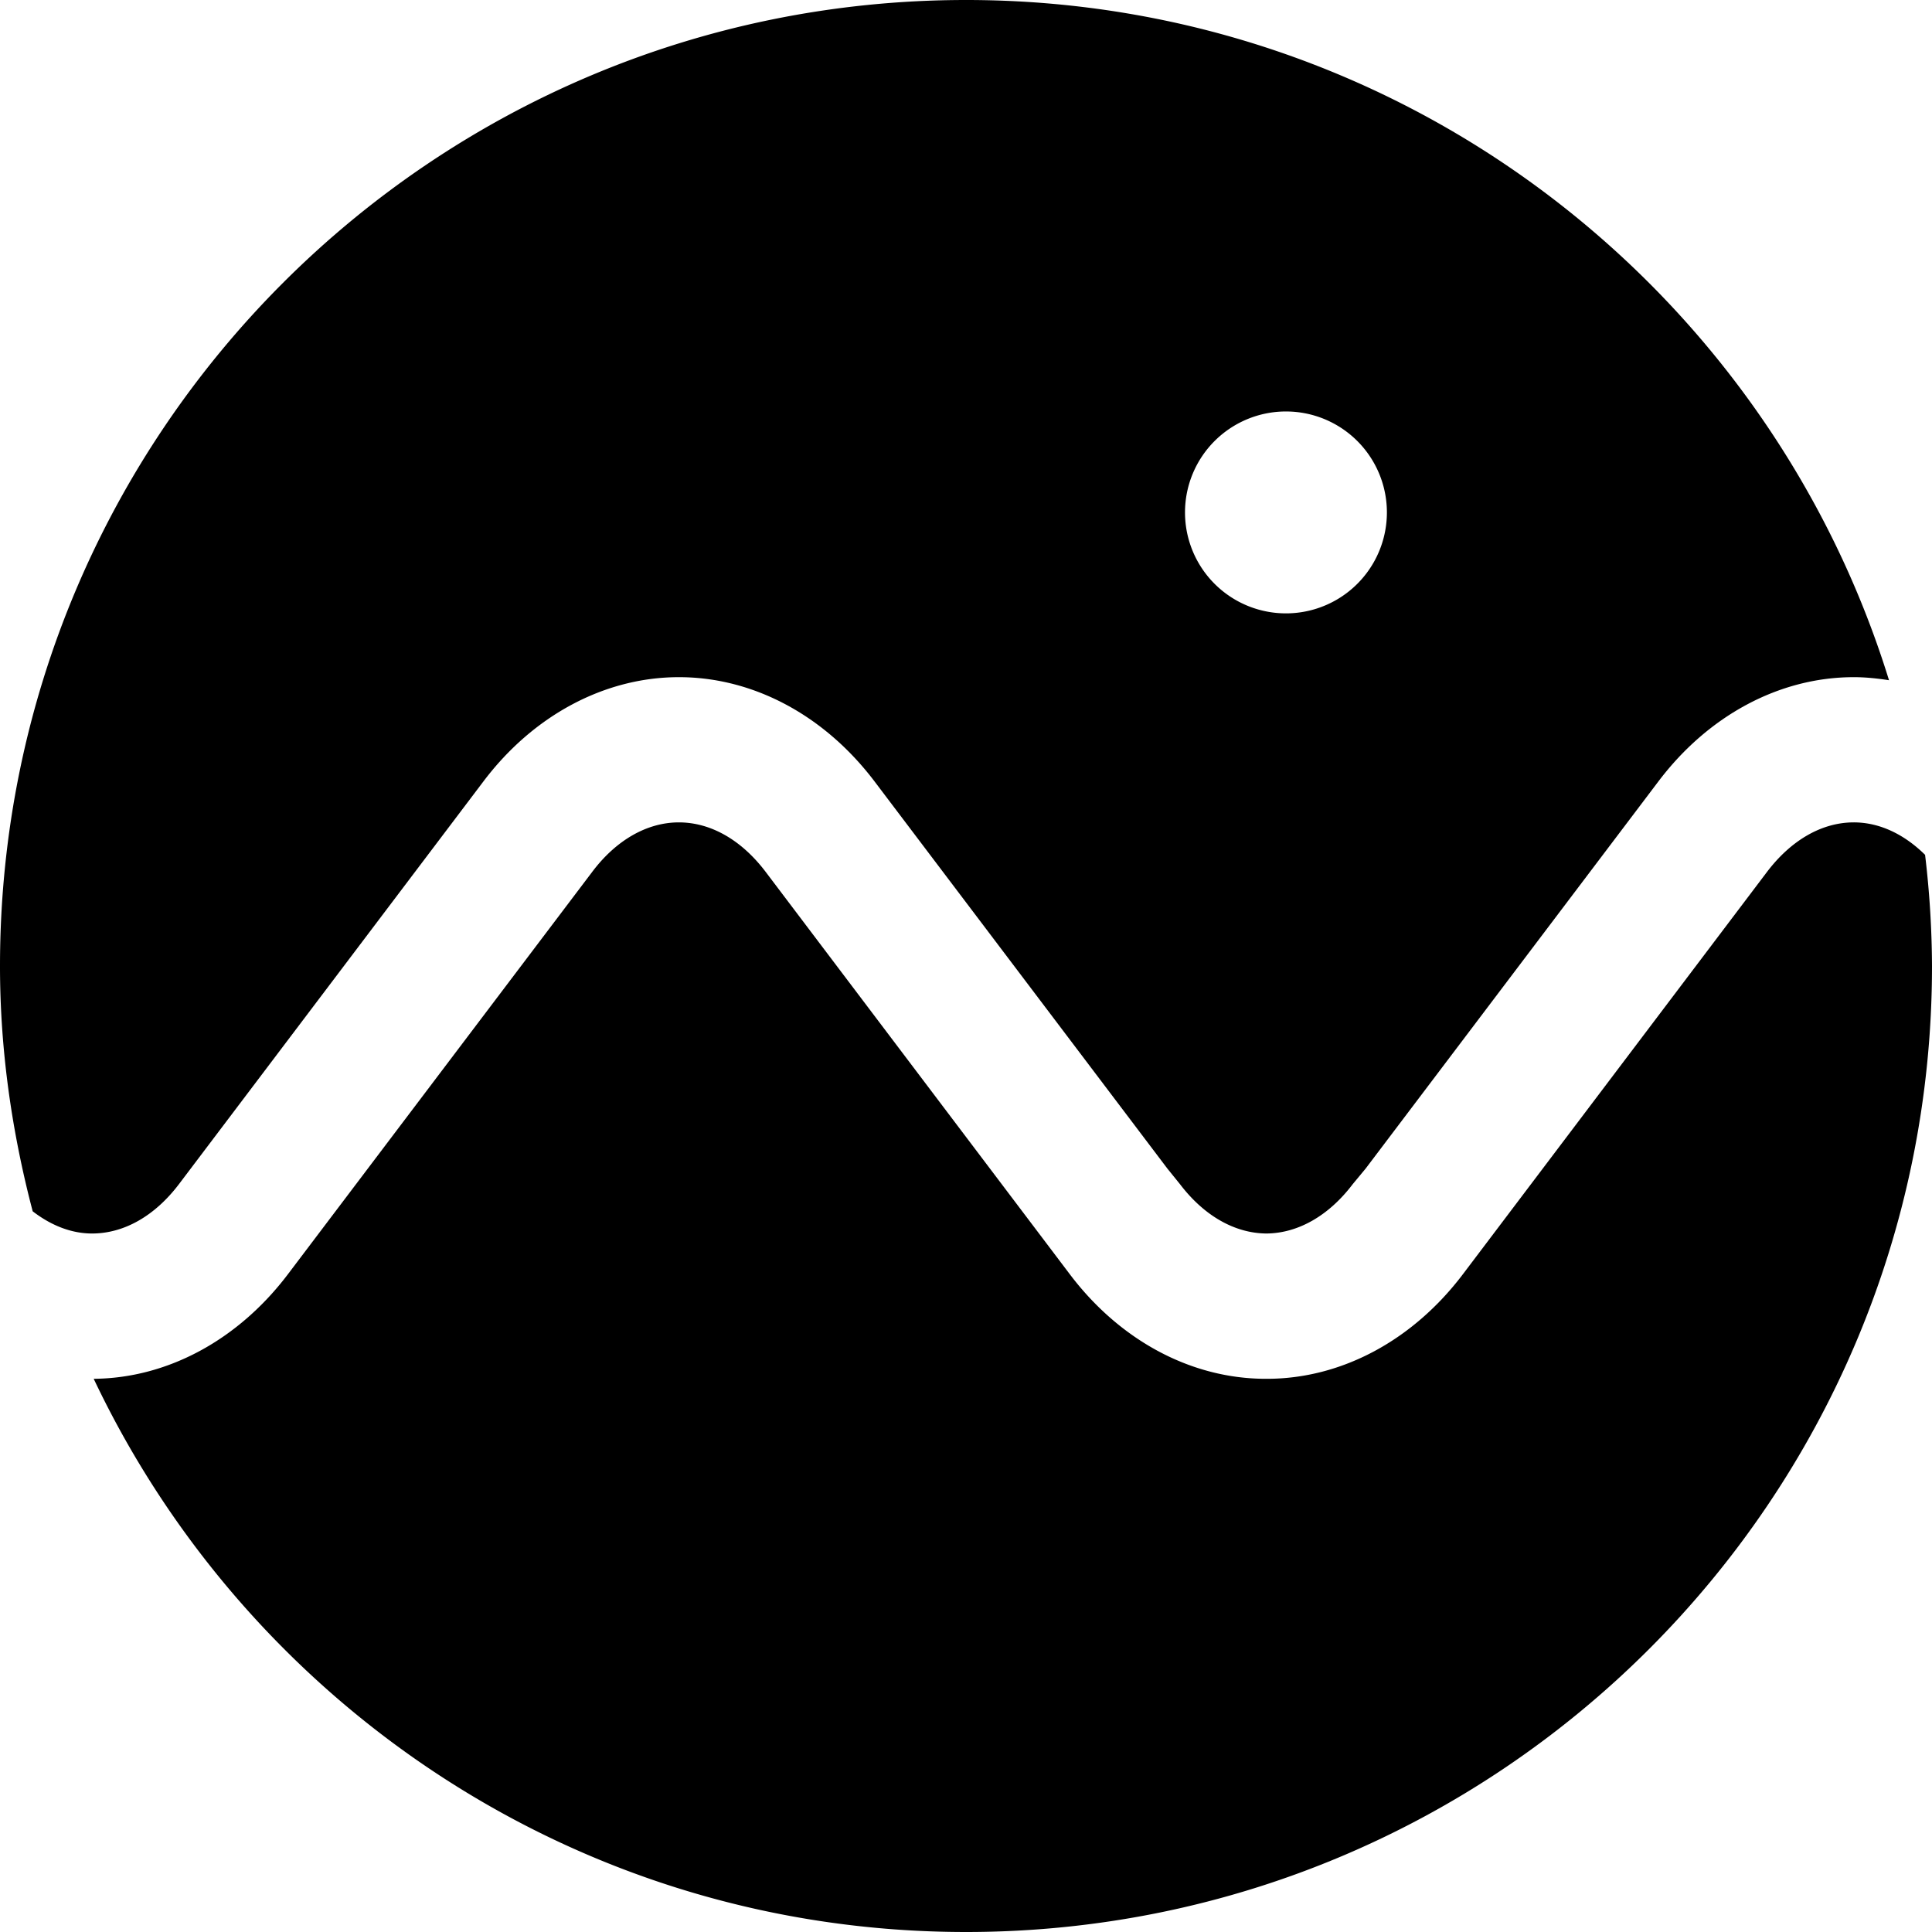
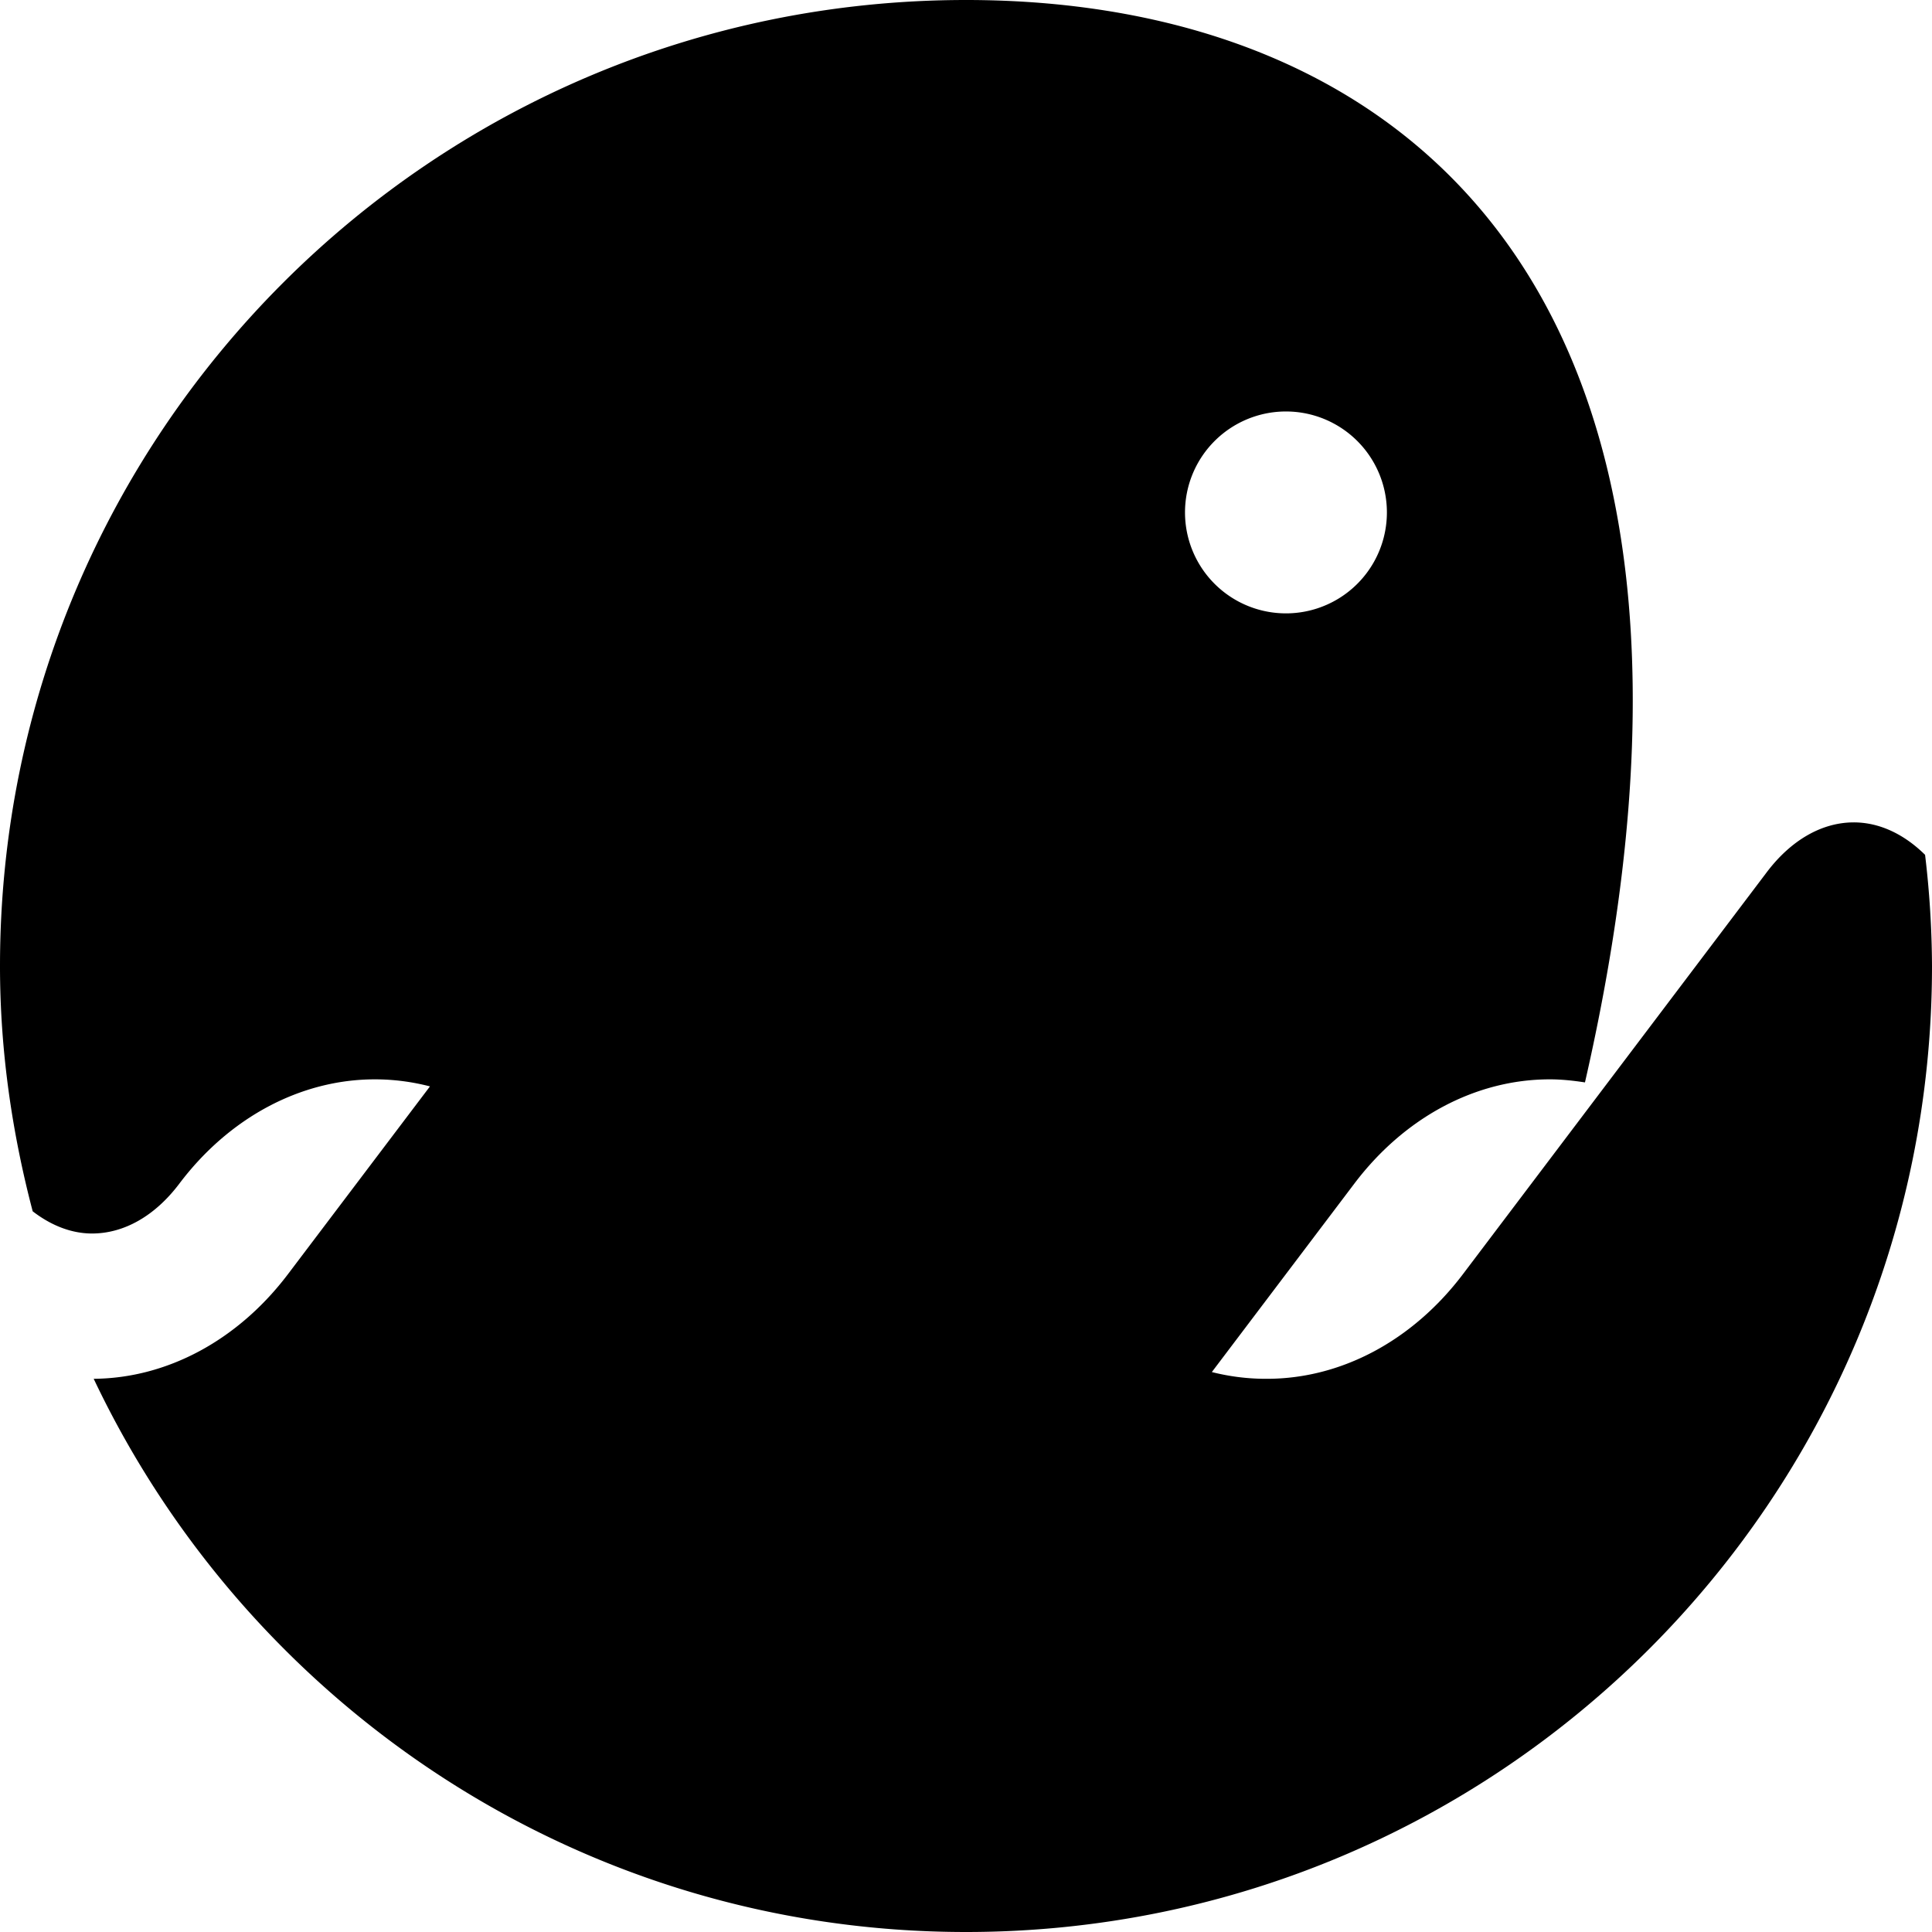
<svg xmlns="http://www.w3.org/2000/svg" viewBox="0 0 24 24">
-   <path d="M23.028 10.216c-.396 0-.778.22-1.079.617l-3.775 4.994c-.625.827-1.513 1.301-2.436 1.301h-.014c-.924 0-1.812-.474-2.436-1.301l-3.775-4.994c-.3-.397-.682-.617-1.08-.617-.395 0-.78.22-1.078.617l-3.777 4.994c-.62.82-1.5 1.294-2.414 1.301C3.088 21.186 7.211 24 12 24c6.627 0 12-5.372 12-11.999a12 12 0 0 0-.086-1.382c-.264-.26-.57-.403-.886-.403M16.01 7.619a1.254 1.254 0 1 1 0-2.507 1.254 1.254 0 0 1 0 2.507M12.001 0C5.373 0 0 5.371 0 12.001c0 1.054.15 2.07.406 3.046.227.175.479.276.737.276.398 0 .78-.218 1.08-.613L6 9.714c.623-.829 1.513-1.302 2.434-1.302.922 0 1.81.473 2.435 1.302l3.633 4.803.156.193c.3.394.681.61 1.074.613.392-.003.774-.22 1.072-.613l.16-.193 3.632-4.803c.624-.829 1.512-1.302 2.433-1.302.147 0 .294.016.437.038C21.952 3.556 17.392 0 12.001 0" />
+   <path d="M23.028 10.216c-.396 0-.778.22-1.079.617l-3.775 4.994c-.625.827-1.513 1.301-2.436 1.301h-.014c-.924 0-1.812-.474-2.436-1.301l-3.775-4.994c-.3-.397-.682-.617-1.08-.617-.395 0-.78.22-1.078.617l-3.777 4.994c-.62.82-1.5 1.294-2.414 1.301C3.088 21.186 7.211 24 12 24c6.627 0 12-5.372 12-11.999a12 12 0 0 0-.086-1.382c-.264-.26-.57-.403-.886-.403M16.01 7.619a1.254 1.254 0 1 1 0-2.507 1.254 1.254 0 0 1 0 2.507M12.001 0C5.373 0 0 5.371 0 12.001c0 1.054.15 2.07.406 3.046.227.175.479.276.737.276.398 0 .78-.218 1.08-.613c.623-.829 1.513-1.302 2.434-1.302.922 0 1.81.473 2.435 1.302l3.633 4.803.156.193c.3.394.681.61 1.074.613.392-.003.774-.22 1.072-.613l.16-.193 3.632-4.803c.624-.829 1.512-1.302 2.433-1.302.147 0 .294.016.437.038C21.952 3.556 17.392 0 12.001 0" />
</svg>